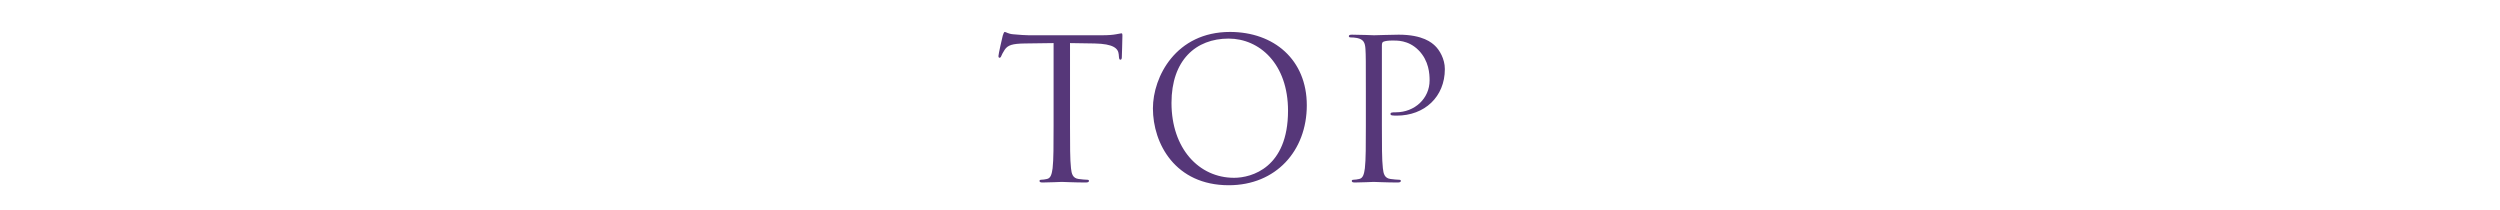
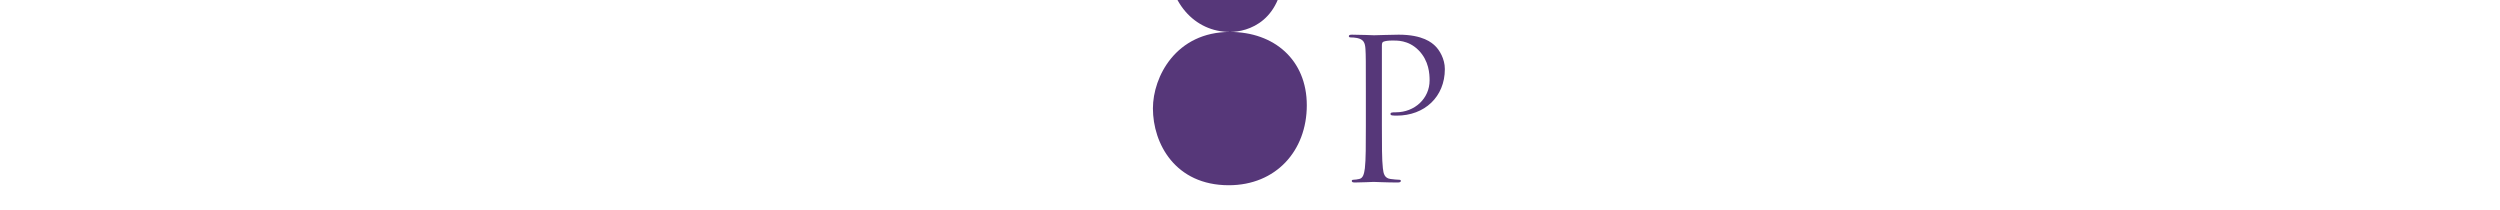
<svg xmlns="http://www.w3.org/2000/svg" id="_レイヤー_2" data-name="レイヤー 2" viewBox="0 0 383.57 32.25">
  <defs>
    <style>
      .cls-1 {
        fill: #563779;
      }

      .cls-1, .cls-2 {
        stroke-width: 0px;
      }

      .cls-2 {
        fill: none;
      }
    </style>
  </defs>
  <g id="text">
    <g>
-       <path class="cls-1" d="M164.17,19.3c0,2.88,0,5.25.15,6.51.09.87.27,1.53,1.17,1.65.42.06,1.08.12,1.35.12.18,0,.24.09.24.18,0,.15-.15.24-.48.24-1.65,0-3.54-.09-3.69-.09s-2.04.09-2.94.09c-.33,0-.48-.06-.48-.24,0-.09.06-.18.24-.18.27,0,.63-.06.9-.12.6-.12.75-.78.87-1.65.15-1.26.15-3.63.15-6.51V6.61l-4.44.06c-1.86.03-2.58.24-3.06.96-.33.51-.42.72-.51.93-.09.24-.18.3-.3.3-.09,0-.15-.09-.15-.27,0-.3.6-2.88.66-3.12.06-.18.18-.57.3-.57.21,0,.51.3,1.32.36.87.09,2.01.15,2.37.15h11.25c.96,0,1.65-.06,2.13-.15.45-.06.72-.15.84-.15.15,0,.15.18.15.36,0,.9-.09,2.97-.09,3.3,0,.27-.09.39-.21.39-.15,0-.21-.09-.24-.51l-.03-.33c-.09-.9-.81-1.59-3.69-1.65l-3.78-.06v12.69Z" />
-       <path class="cls-1" d="M188.71,4.9c6.75,0,11.79,4.26,11.79,11.25s-4.74,12.27-11.97,12.27c-8.22,0-11.64-6.39-11.64-11.79,0-4.86,3.54-11.73,11.82-11.73ZM189.34,27.28c2.7,0,8.28-1.56,8.28-10.29,0-7.2-4.38-11.07-9.12-11.07-5.01,0-8.76,3.3-8.76,9.87,0,6.99,4.2,11.49,9.6,11.49Z" />
+       <path class="cls-1" d="M188.71,4.9c6.75,0,11.79,4.26,11.79,11.25s-4.74,12.27-11.97,12.27c-8.22,0-11.64-6.39-11.64-11.79,0-4.86,3.54-11.73,11.82-11.73Zc2.7,0,8.28-1.56,8.28-10.29,0-7.2-4.38-11.07-9.12-11.07-5.01,0-8.76,3.3-8.76,9.87,0,6.99,4.2,11.49,9.6,11.49Z" />
      <path class="cls-1" d="M209.56,14.02c0-4.68,0-5.52-.06-6.48-.06-1.02-.3-1.5-1.29-1.71-.24-.06-.75-.09-1.02-.09-.12,0-.24-.06-.24-.18,0-.18.15-.24.48-.24,1.35,0,3.15.09,3.39.09.66,0,2.4-.09,3.78-.09,3.75,0,5.1,1.26,5.58,1.71.66.63,1.5,1.98,1.5,3.57,0,4.26-3.12,7.14-7.38,7.14-.15,0-.48,0-.63-.03-.15,0-.33-.06-.33-.21,0-.24.18-.27.81-.27,2.91,0,5.19-2.13,5.19-4.89,0-.99-.09-3-1.68-4.62-1.59-1.62-3.42-1.5-4.11-1.5-.51,0-1.02.06-1.29.18-.18.06-.24.27-.24.57v12.33c0,2.88,0,5.25.15,6.51.09.87.27,1.53,1.17,1.65.42.06,1.08.12,1.35.12.18,0,.24.09.24.18,0,.15-.15.24-.48.24-1.65,0-3.54-.09-3.69-.09-.09,0-1.98.09-2.88.09-.33,0-.48-.06-.48-.24,0-.09.06-.18.24-.18.27,0,.63-.06.9-.12.6-.12.75-.78.87-1.65.15-1.26.15-3.63.15-6.51v-5.28Z" />
      <rect class="cls-2" width="383.57" height="32.25" />
    </g>
  </g>
</svg>